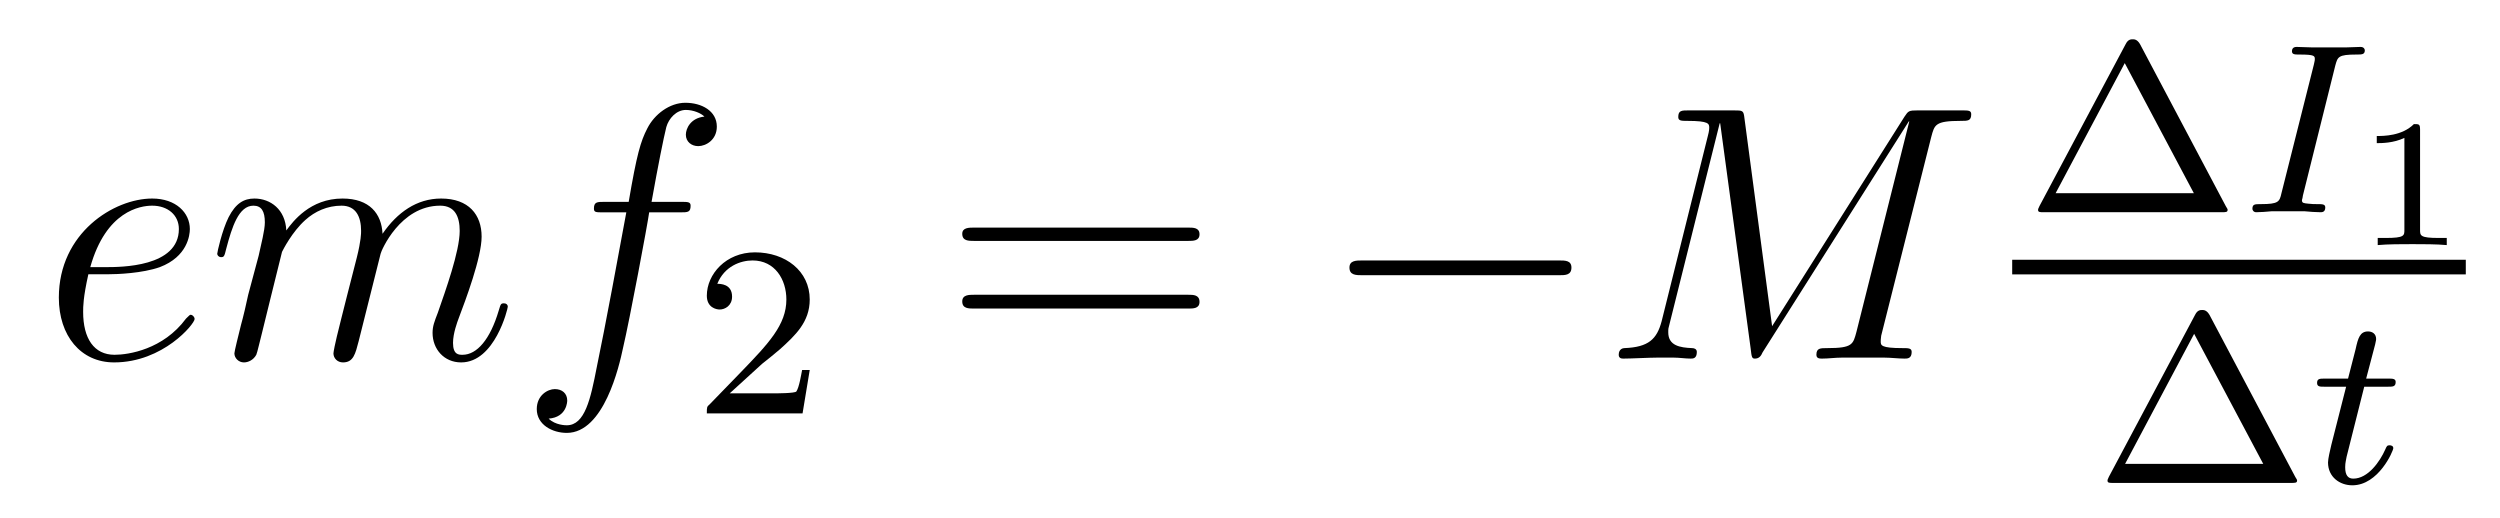
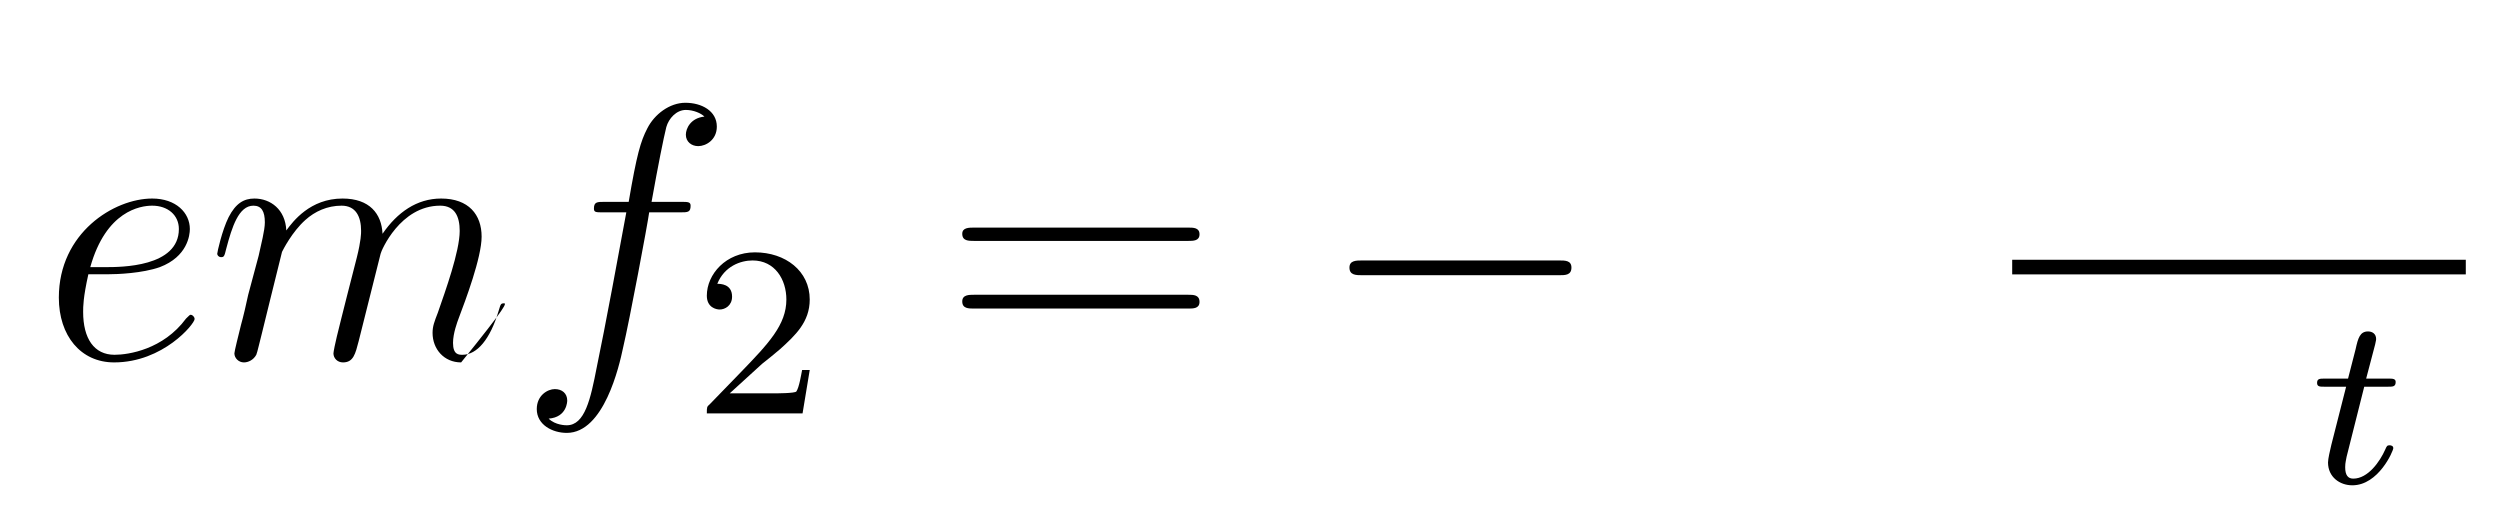
<svg xmlns="http://www.w3.org/2000/svg" height="17pt" version="1.1" viewBox="0 -17 82 17" width="82pt">
  <g id="page1">
    <g transform="matrix(1 0 0 1 -127 649)">
-       <path d="M130.539 -657.004C130.852 -657.004 131.664 -657.035 132.242 -657.238C133.148 -657.582 133.227 -658.285 133.227 -658.488C133.227 -659.019 132.773 -659.488 131.992 -659.488C130.742 -659.488 128.93 -658.363 128.93 -656.238C128.93 -654.988 129.648 -654.113 130.742 -654.113C132.352 -654.113 133.383 -655.379 133.383 -655.535C133.383 -655.613 133.305 -655.676 133.258 -655.676C133.227 -655.676 133.211 -655.66 133.102 -655.551C132.352 -654.535 131.211 -654.363 130.758 -654.363C130.086 -654.363 129.727 -654.894 129.727 -655.77C129.727 -655.941 129.727 -656.238 129.898 -657.004H130.539ZM129.961 -657.238C130.477 -659.082 131.602 -659.254 131.992 -659.254C132.508 -659.254 132.867 -658.941 132.867 -658.488C132.867 -657.238 130.961 -657.238 130.461 -657.238H129.961ZM136.25 -657.738C136.281 -657.801 136.578 -658.395 137.016 -658.785C137.328 -659.066 137.734 -659.254 138.203 -659.254C138.672 -659.254 138.844 -658.895 138.844 -658.426C138.844 -658.348 138.844 -658.113 138.703 -657.551L138.391 -656.332C138.297 -655.973 138.078 -655.082 138.047 -654.957C138 -654.77 137.937 -654.457 137.937 -654.41C137.937 -654.254 138.063 -654.113 138.25 -654.113C138.594 -654.113 138.656 -654.395 138.766 -654.816L139.484 -657.676C139.5 -657.77 140.125 -659.254 141.438 -659.254C141.922 -659.254 142.078 -658.895 142.078 -658.426C142.078 -657.754 141.609 -656.457 141.359 -655.738C141.25 -655.457 141.188 -655.301 141.188 -655.082C141.188 -654.551 141.563 -654.113 142.125 -654.113C143.234 -654.113 143.656 -655.879 143.656 -655.941C143.656 -656.004 143.609 -656.051 143.531 -656.051C143.422 -656.051 143.422 -656.019 143.359 -655.816C143.078 -654.863 142.641 -654.363 142.172 -654.363C142.047 -654.363 141.859 -654.363 141.859 -654.754C141.859 -655.066 142 -655.441 142.047 -655.566C142.266 -656.145 142.797 -657.551 142.797 -658.238C142.797 -658.957 142.375 -659.488 141.469 -659.488C140.672 -659.488 140.031 -659.035 139.547 -658.332C139.516 -658.988 139.125 -659.488 138.234 -659.488C137.172 -659.488 136.609 -658.738 136.391 -658.441C136.359 -659.129 135.875 -659.488 135.344 -659.488C135 -659.488 134.734 -659.332 134.5 -658.879C134.281 -658.441 134.125 -657.723 134.125 -657.676C134.125 -657.629 134.172 -657.566 134.25 -657.566C134.344 -657.566 134.359 -657.582 134.422 -657.848C134.609 -658.551 134.828 -659.254 135.312 -659.254C135.578 -659.254 135.687 -659.066 135.687 -658.707C135.687 -658.441 135.563 -657.988 135.484 -657.613L135.141 -656.332C135.094 -656.098 134.969 -655.566 134.906 -655.348C134.828 -655.035 134.688 -654.473 134.688 -654.41C134.688 -654.254 134.828 -654.113 135 -654.113C135.141 -654.113 135.312 -654.191 135.406 -654.363C135.438 -654.426 135.531 -654.848 135.594 -655.082L135.859 -656.16L136.25 -657.738ZM149.309 -659.035C149.559 -659.035 149.652 -659.035 149.652 -659.254C149.652 -659.379 149.559 -659.379 149.34 -659.379H148.371C148.59 -660.598 148.762 -661.457 148.855 -661.832C148.934 -662.113 149.184 -662.394 149.496 -662.394C149.746 -662.394 149.996 -662.285 150.105 -662.176C149.652 -662.129 149.496 -661.785 149.496 -661.582C149.496 -661.348 149.684 -661.207 149.902 -661.207C150.152 -661.207 150.512 -661.41 150.512 -661.848C150.512 -662.363 150.012 -662.629 149.481 -662.629C148.965 -662.629 148.465 -662.254 148.23 -661.785C148.012 -661.363 147.887 -660.941 147.621 -659.379H146.824C146.59 -659.379 146.481 -659.379 146.481 -659.16C146.481 -659.035 146.543 -659.035 146.793 -659.035H147.543C147.34 -657.926 146.84 -655.223 146.574 -653.957C146.371 -652.91 146.184 -652.051 145.59 -652.051C145.559 -652.051 145.215 -652.051 144.996 -652.269C145.605 -652.316 145.605 -652.848 145.605 -652.863C145.605 -653.098 145.434 -653.238 145.199 -653.238C144.965 -653.238 144.606 -653.035 144.606 -652.582C144.606 -652.066 145.121 -651.801 145.59 -651.801C146.809 -651.801 147.309 -653.988 147.434 -654.582C147.652 -655.504 148.246 -658.676 148.293 -659.035H149.309ZM149.754 -654.238" fill-rule="evenodd" />
+       <path d="M130.539 -657.004C130.852 -657.004 131.664 -657.035 132.242 -657.238C133.148 -657.582 133.227 -658.285 133.227 -658.488C133.227 -659.019 132.773 -659.488 131.992 -659.488C130.742 -659.488 128.93 -658.363 128.93 -656.238C128.93 -654.988 129.648 -654.113 130.742 -654.113C132.352 -654.113 133.383 -655.379 133.383 -655.535C133.383 -655.613 133.305 -655.676 133.258 -655.676C133.227 -655.676 133.211 -655.66 133.102 -655.551C132.352 -654.535 131.211 -654.363 130.758 -654.363C130.086 -654.363 129.727 -654.894 129.727 -655.77C129.727 -655.941 129.727 -656.238 129.898 -657.004H130.539ZM129.961 -657.238C130.477 -659.082 131.602 -659.254 131.992 -659.254C132.508 -659.254 132.867 -658.941 132.867 -658.488C132.867 -657.238 130.961 -657.238 130.461 -657.238H129.961ZM136.25 -657.738C136.281 -657.801 136.578 -658.395 137.016 -658.785C137.328 -659.066 137.734 -659.254 138.203 -659.254C138.672 -659.254 138.844 -658.895 138.844 -658.426C138.844 -658.348 138.844 -658.113 138.703 -657.551L138.391 -656.332C138.297 -655.973 138.078 -655.082 138.047 -654.957C138 -654.77 137.937 -654.457 137.937 -654.41C137.937 -654.254 138.063 -654.113 138.25 -654.113C138.594 -654.113 138.656 -654.395 138.766 -654.816L139.484 -657.676C139.5 -657.77 140.125 -659.254 141.438 -659.254C141.922 -659.254 142.078 -658.895 142.078 -658.426C142.078 -657.754 141.609 -656.457 141.359 -655.738C141.25 -655.457 141.188 -655.301 141.188 -655.082C141.188 -654.551 141.563 -654.113 142.125 -654.113C143.656 -656.004 143.609 -656.051 143.531 -656.051C143.422 -656.051 143.422 -656.019 143.359 -655.816C143.078 -654.863 142.641 -654.363 142.172 -654.363C142.047 -654.363 141.859 -654.363 141.859 -654.754C141.859 -655.066 142 -655.441 142.047 -655.566C142.266 -656.145 142.797 -657.551 142.797 -658.238C142.797 -658.957 142.375 -659.488 141.469 -659.488C140.672 -659.488 140.031 -659.035 139.547 -658.332C139.516 -658.988 139.125 -659.488 138.234 -659.488C137.172 -659.488 136.609 -658.738 136.391 -658.441C136.359 -659.129 135.875 -659.488 135.344 -659.488C135 -659.488 134.734 -659.332 134.5 -658.879C134.281 -658.441 134.125 -657.723 134.125 -657.676C134.125 -657.629 134.172 -657.566 134.25 -657.566C134.344 -657.566 134.359 -657.582 134.422 -657.848C134.609 -658.551 134.828 -659.254 135.312 -659.254C135.578 -659.254 135.687 -659.066 135.687 -658.707C135.687 -658.441 135.563 -657.988 135.484 -657.613L135.141 -656.332C135.094 -656.098 134.969 -655.566 134.906 -655.348C134.828 -655.035 134.688 -654.473 134.688 -654.41C134.688 -654.254 134.828 -654.113 135 -654.113C135.141 -654.113 135.312 -654.191 135.406 -654.363C135.438 -654.426 135.531 -654.848 135.594 -655.082L135.859 -656.16L136.25 -657.738ZM149.309 -659.035C149.559 -659.035 149.652 -659.035 149.652 -659.254C149.652 -659.379 149.559 -659.379 149.34 -659.379H148.371C148.59 -660.598 148.762 -661.457 148.855 -661.832C148.934 -662.113 149.184 -662.394 149.496 -662.394C149.746 -662.394 149.996 -662.285 150.105 -662.176C149.652 -662.129 149.496 -661.785 149.496 -661.582C149.496 -661.348 149.684 -661.207 149.902 -661.207C150.152 -661.207 150.512 -661.41 150.512 -661.848C150.512 -662.363 150.012 -662.629 149.481 -662.629C148.965 -662.629 148.465 -662.254 148.23 -661.785C148.012 -661.363 147.887 -660.941 147.621 -659.379H146.824C146.59 -659.379 146.481 -659.379 146.481 -659.16C146.481 -659.035 146.543 -659.035 146.793 -659.035H147.543C147.34 -657.926 146.84 -655.223 146.574 -653.957C146.371 -652.91 146.184 -652.051 145.59 -652.051C145.559 -652.051 145.215 -652.051 144.996 -652.269C145.605 -652.316 145.605 -652.848 145.605 -652.863C145.605 -653.098 145.434 -653.238 145.199 -653.238C144.965 -653.238 144.606 -653.035 144.606 -652.582C144.606 -652.066 145.121 -651.801 145.59 -651.801C146.809 -651.801 147.309 -653.988 147.434 -654.582C147.652 -655.504 148.246 -658.676 148.293 -659.035H149.309ZM149.754 -654.238" fill-rule="evenodd" />
      <path d="M151.996 -654.066C152.137 -654.176 152.465 -654.441 152.59 -654.551C153.09 -655.004 153.559 -655.441 153.559 -656.176C153.559 -657.113 152.762 -657.723 151.762 -657.723C150.809 -657.723 150.184 -657.004 150.184 -656.301C150.184 -655.91 150.496 -655.848 150.606 -655.848C150.777 -655.848 151.012 -655.973 151.012 -656.27C151.012 -656.691 150.621 -656.691 150.527 -656.691C150.762 -657.27 151.293 -657.457 151.684 -657.457C152.418 -657.457 152.793 -656.832 152.793 -656.176C152.793 -655.348 152.215 -654.738 151.277 -653.769L150.277 -652.738C150.184 -652.66 150.184 -652.644 150.184 -652.441H153.324L153.559 -653.863H153.309C153.277 -653.707 153.215 -653.301 153.121 -653.16C153.074 -653.098 152.465 -653.098 152.34 -653.098H150.934L151.996 -654.066ZM153.961 -652.441" fill-rule="evenodd" />
      <path d="M165.969 -658.098C166.141 -658.098 166.344 -658.098 166.344 -658.316C166.344 -658.535 166.141 -658.535 165.969 -658.535H158.953C158.781 -658.535 158.562 -658.535 158.562 -658.332C158.562 -658.098 158.766 -658.098 158.953 -658.098H165.969ZM165.969 -655.879C166.141 -655.879 166.344 -655.879 166.344 -656.098C166.344 -656.332 166.141 -656.332 165.969 -656.332H158.953C158.781 -656.332 158.562 -656.332 158.562 -656.113C158.562 -655.879 158.766 -655.879 158.953 -655.879H165.969ZM167.039 -654.238" fill-rule="evenodd" />
      <path d="M178.137 -656.973C178.34 -656.973 178.543 -656.973 178.543 -657.223C178.543 -657.457 178.34 -657.457 178.137 -657.457H171.684C171.48 -657.457 171.262 -657.457 171.262 -657.223C171.262 -656.973 171.48 -656.973 171.684 -656.973H178.137ZM179.516 -654.238" fill-rule="evenodd" />
-       <path d="M190.344 -661.504C190.453 -661.91 190.469 -662.035 191.313 -662.035C191.547 -662.035 191.656 -662.035 191.656 -662.254C191.656 -662.379 191.562 -662.379 191.344 -662.379H189.906C189.609 -662.379 189.594 -662.363 189.469 -662.176L185.125 -655.301L184.219 -662.113C184.188 -662.379 184.172 -662.379 183.859 -662.379H182.391C182.156 -662.379 182.047 -662.379 182.047 -662.16C182.047 -662.035 182.156 -662.035 182.344 -662.035C183.063 -662.035 183.063 -661.941 183.063 -661.801C183.063 -661.785 183.063 -661.707 183.016 -661.535L181.5 -655.457C181.344 -654.879 181.078 -654.613 180.281 -654.582C180.25 -654.582 180.094 -654.566 180.094 -654.363C180.094 -654.238 180.203 -654.238 180.25 -654.238C180.5 -654.238 181.094 -654.27 181.344 -654.27H181.906C182.078 -654.27 182.281 -654.238 182.453 -654.238C182.531 -654.238 182.656 -654.238 182.656 -654.457C182.656 -654.566 182.547 -654.582 182.5 -654.582C182.109 -654.598 181.719 -654.66 181.719 -655.098C181.719 -655.223 181.719 -655.223 181.766 -655.395L183.406 -661.957H183.422L184.422 -654.566C184.453 -654.27 184.469 -654.238 184.563 -654.238C184.703 -654.238 184.766 -654.332 184.812 -654.441L189.609 -662.019H189.625L187.891 -655.113C187.781 -654.707 187.766 -654.582 186.938 -654.582C186.703 -654.582 186.578 -654.582 186.578 -654.363C186.578 -654.238 186.687 -654.238 186.766 -654.238C186.969 -654.238 187.203 -654.27 187.406 -654.27H188.813C189.016 -654.27 189.266 -654.238 189.469 -654.238C189.563 -654.238 189.703 -654.238 189.703 -654.457C189.703 -654.582 189.594 -654.582 189.406 -654.582C188.688 -654.582 188.688 -654.676 188.688 -654.801C188.688 -654.816 188.688 -654.894 188.703 -654.988L190.344 -661.504ZM190.793 -654.238" fill-rule="evenodd" />
-       <path d="M197.191 -664.555C197.098 -664.711 197.004 -664.711 196.957 -664.711C196.895 -664.711 196.801 -664.711 196.723 -664.555L193.895 -659.242C193.848 -659.148 193.848 -659.133 193.848 -659.117C193.848 -659.039 193.91 -659.039 194.035 -659.039H199.864C200.004 -659.039 200.066 -659.039 200.066 -659.117C200.066 -659.133 200.066 -659.148 200.004 -659.242L197.191 -664.555ZM196.692 -663.93L198.958 -659.664H194.425L196.692 -663.93ZM200.52 -659.039" fill-rule="evenodd" />
-       <path d="M203.598 -663.852C203.676 -664.133 203.692 -664.211 204.286 -664.211C204.473 -664.211 204.566 -664.211 204.566 -664.352C204.566 -664.367 204.551 -664.461 204.426 -664.461C204.317 -664.461 204.066 -664.445 203.941 -664.445H202.848C202.723 -664.445 202.441 -664.461 202.332 -664.461C202.301 -664.461 202.176 -664.461 202.176 -664.32C202.176 -664.211 202.27 -664.211 202.426 -664.211C202.926 -664.211 202.926 -664.164 202.926 -664.055C202.926 -664.039 202.926 -664.008 202.895 -663.883L201.832 -659.664C201.769 -659.383 201.738 -659.305 201.16 -659.305C200.957 -659.305 200.879 -659.305 200.879 -659.148C200.879 -659.117 200.91 -659.039 201.004 -659.039C201.113 -659.039 201.379 -659.055 201.504 -659.07H202.597C202.708 -659.055 203.004 -659.039 203.113 -659.039C203.16 -659.039 203.269 -659.039 203.269 -659.195C203.269 -659.305 203.176 -659.305 203.004 -659.305C202.895 -659.305 202.848 -659.305 202.708 -659.32C202.566 -659.336 202.504 -659.336 202.504 -659.43C202.504 -659.461 202.519 -659.461 202.535 -659.586L203.598 -663.852ZM204.239 -659.039" fill-rule="evenodd" />
-       <path d="M206.378 -661.742C206.378 -661.93 206.347 -661.93 206.176 -661.93C205.786 -661.539 205.176 -661.539 204.958 -661.539V-661.305C205.114 -661.305 205.504 -661.305 205.864 -661.477V-658.461C205.864 -658.273 205.864 -658.195 205.254 -658.195H204.989V-657.961C205.316 -657.992 205.786 -657.992 206.129 -657.992C206.458 -657.992 206.926 -657.992 207.254 -657.961V-658.195H206.988C206.378 -658.195 206.378 -658.273 206.378 -658.461V-661.742ZM207.836 -657.961" fill-rule="evenodd" />
      <path d="M193 -657H207.878V-657.48H193" />
-       <path d="M199.469 -655.676C199.375 -655.832 199.282 -655.832 199.235 -655.832C199.172 -655.832 199.078 -655.832 199 -655.676L196.172 -650.363C196.126 -650.27 196.126 -650.254 196.126 -650.238C196.126 -650.16 196.188 -650.16 196.313 -650.16H202.141C202.282 -650.16 202.344 -650.16 202.344 -650.238C202.344 -650.254 202.344 -650.27 202.282 -650.363L199.469 -655.676ZM198.968 -655.051L201.234 -650.785H196.703L198.968 -655.051ZM202.796 -650.16" fill-rule="evenodd" />
      <path d="M204.547 -653.316H205.328C205.484 -653.316 205.578 -653.316 205.578 -653.473C205.578 -653.582 205.469 -653.582 205.344 -653.582H204.61L204.906 -654.707C204.937 -654.832 204.937 -654.879 204.937 -654.879C204.937 -655.051 204.812 -655.129 204.672 -655.129C204.407 -655.129 204.343 -654.91 204.265 -654.551L204.016 -653.582H203.25C203.094 -653.582 203 -653.582 203 -653.441C203 -653.316 203.094 -653.316 203.234 -653.316H203.953L203.468 -651.41C203.422 -651.223 203.359 -650.941 203.359 -650.832C203.359 -650.348 203.75 -650.082 204.156 -650.082C205.015 -650.082 205.5 -651.207 205.5 -651.301C205.5 -651.379 205.422 -651.395 205.375 -651.395C205.297 -651.395 205.282 -651.363 205.235 -651.254C205.062 -650.863 204.672 -650.301 204.187 -650.301C204.016 -650.301 203.922 -650.41 203.922 -650.676C203.922 -650.832 203.953 -650.91 203.969 -651.02L204.547 -653.316ZM205.793 -650.16" fill-rule="evenodd" />
    </g>
  </g>
</svg>